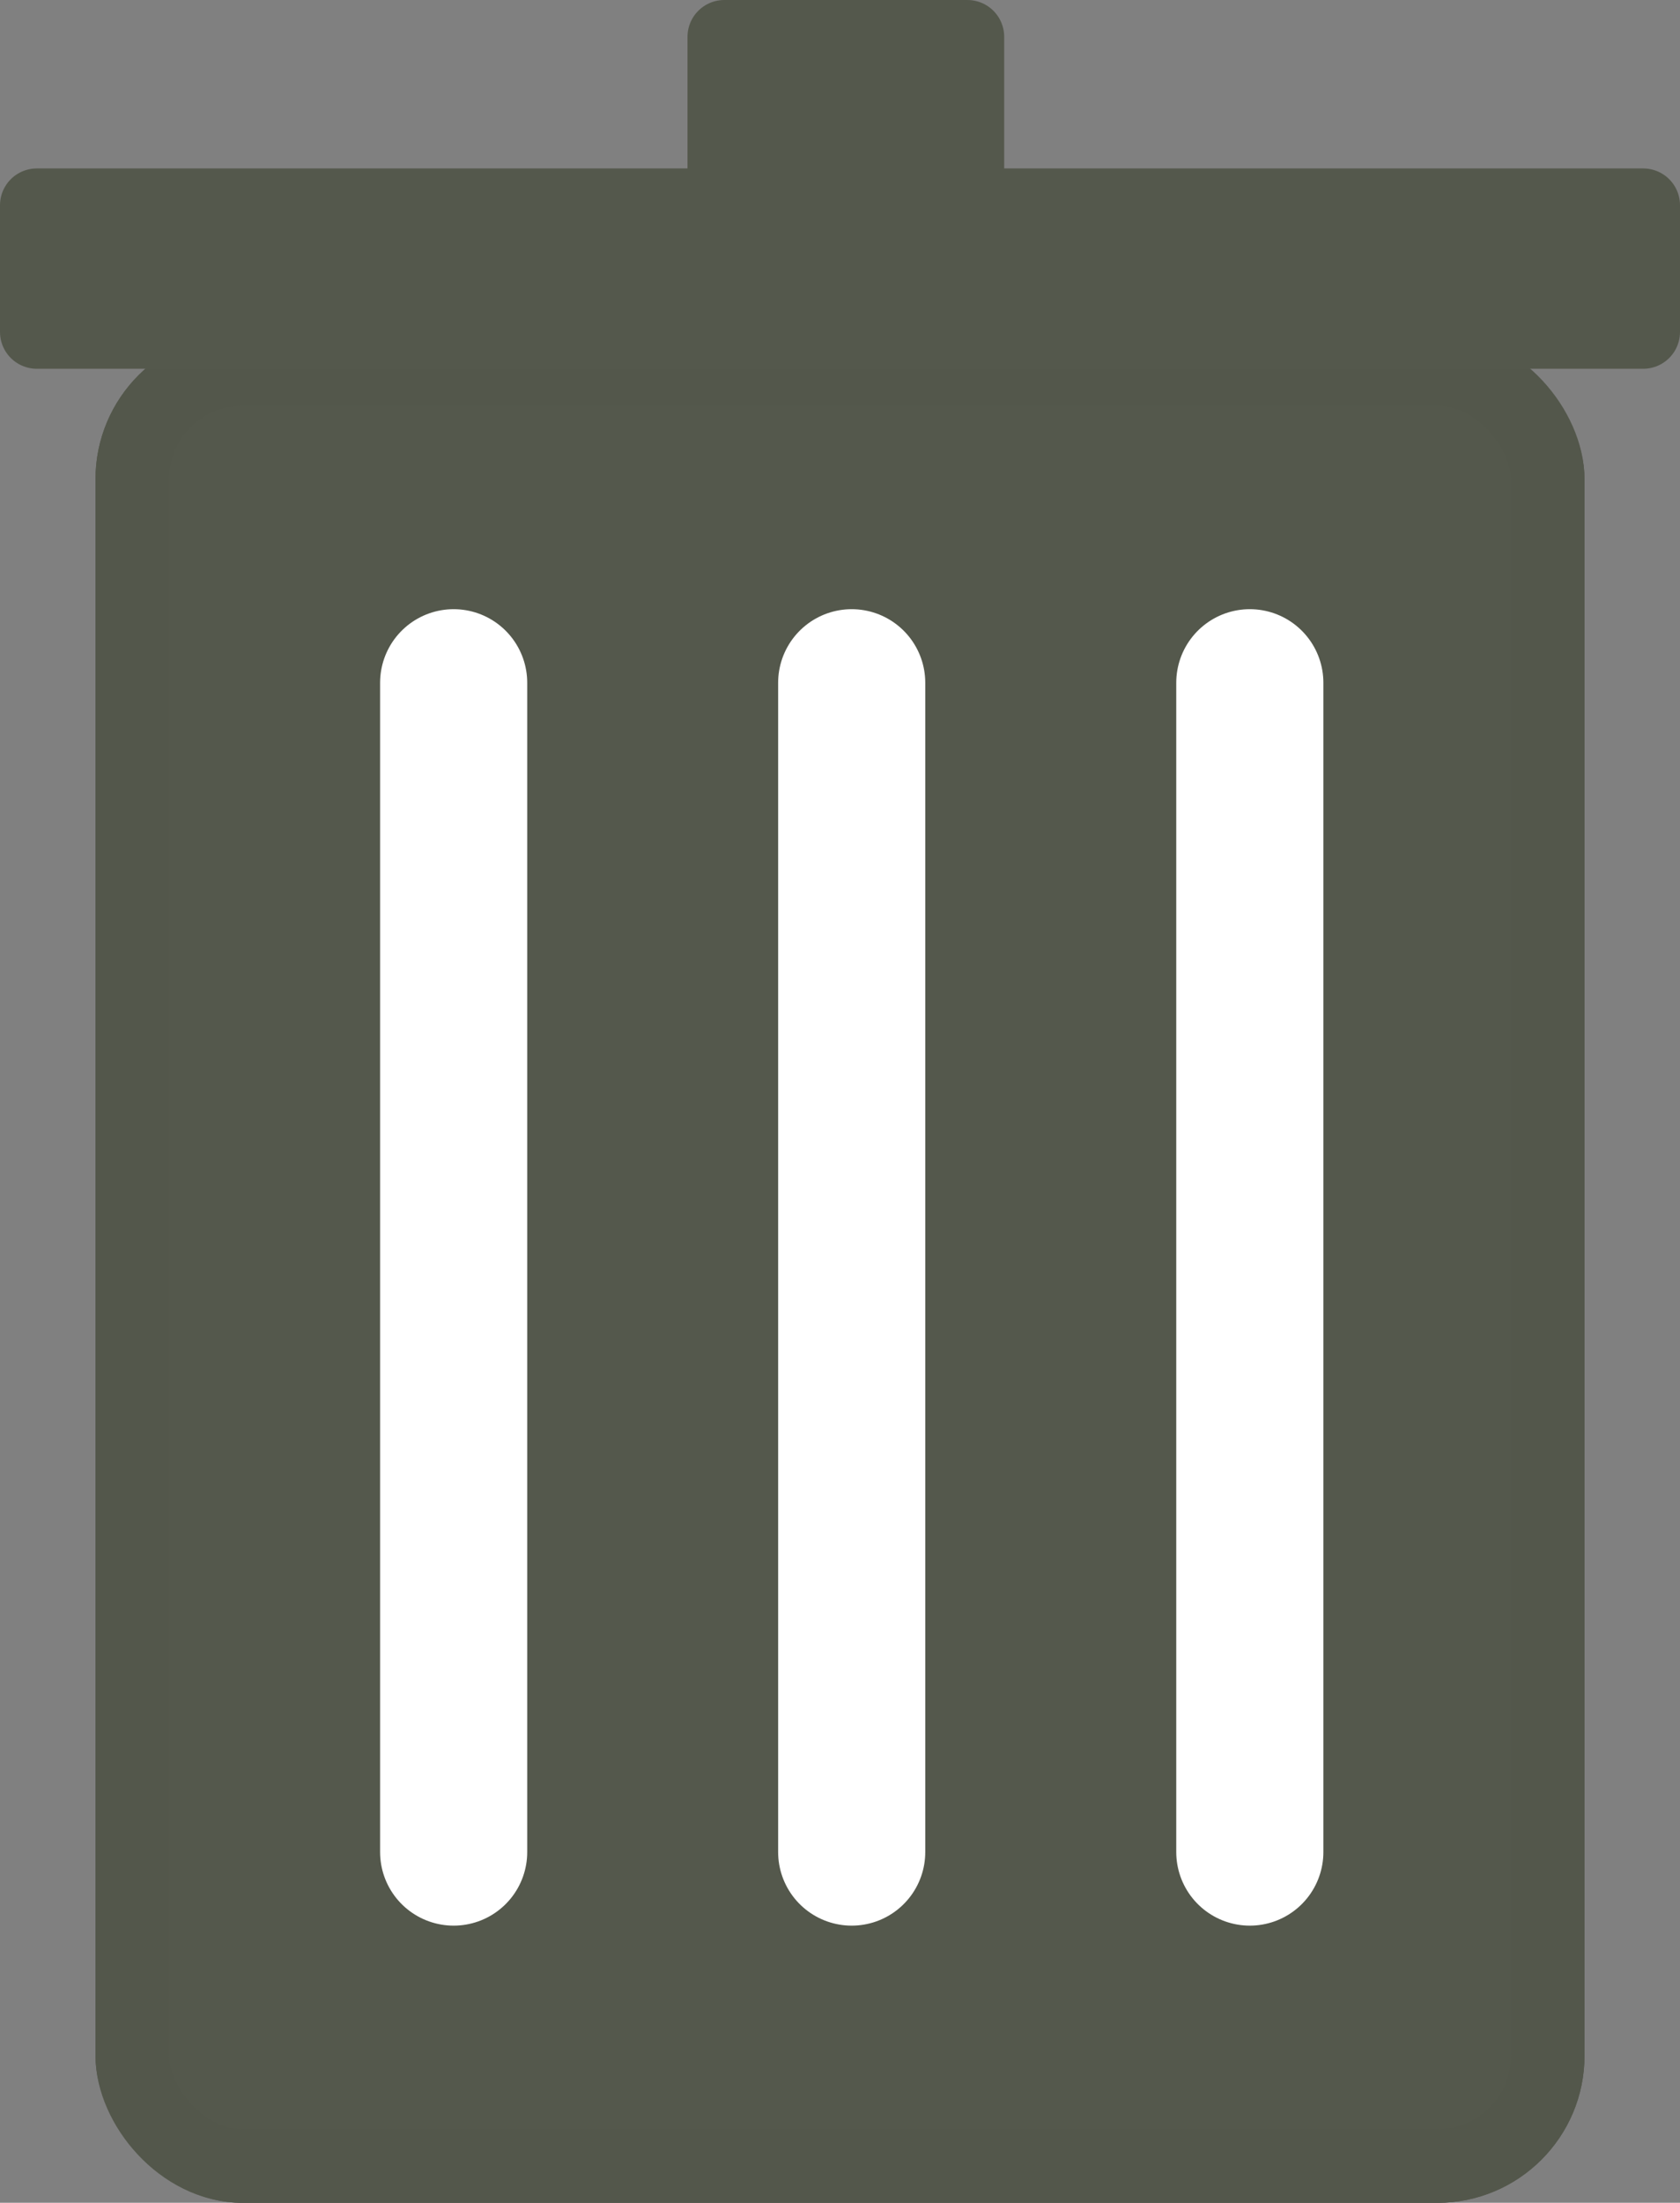
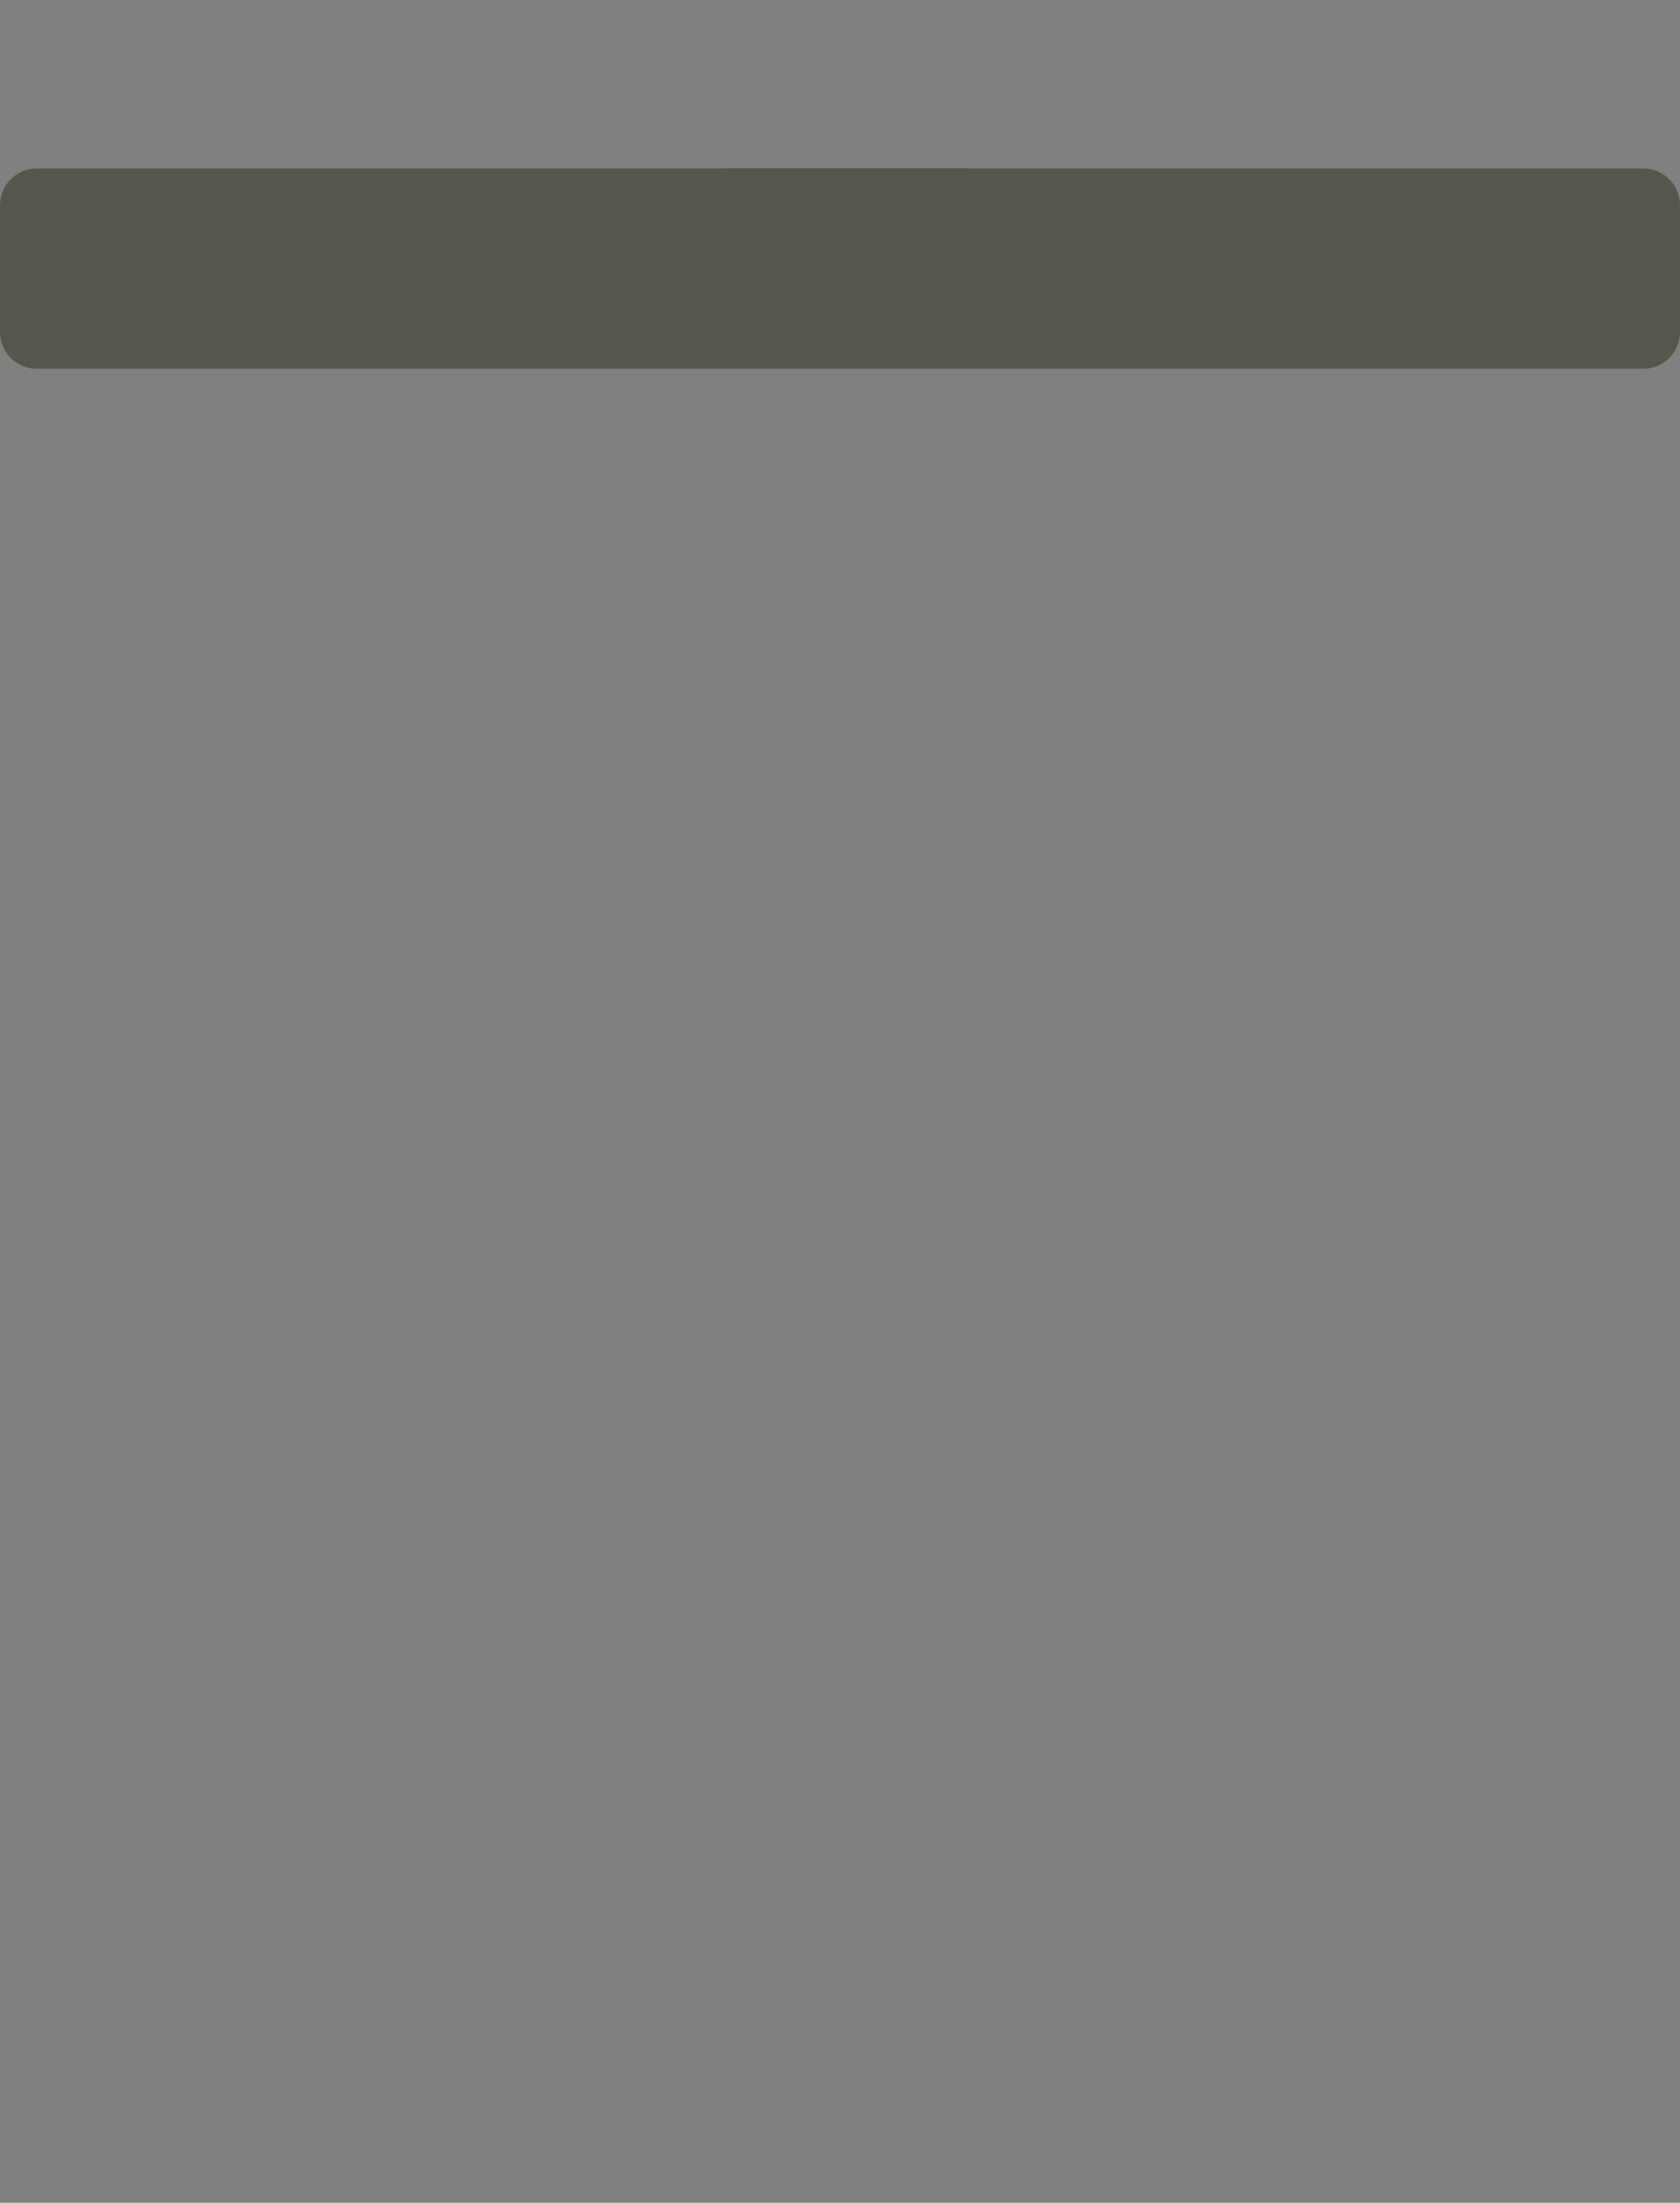
<svg xmlns="http://www.w3.org/2000/svg" width="22.838" height="29.933" viewBox="0 0 22.838 29.933">
  <rect x="0" y="0" width="22.838" height="29.933" fill="#808080" stroke="none" />
  <g id="Excluir" transform="translate(0.5 0.5)">
    <g id="Retângulo_695" data-name="Retângulo 695" transform="translate(0.798 4.012)" fill="#54584c" stroke="#53574b" stroke-width="1">
-       <rect width="20.242" height="25.422" rx="2" stroke="none" />
-       <rect x="0.5" y="0.5" width="19.242" height="24.422" rx="1.5" fill="none" />
-     </g>
+       </g>
    <g id="Grupo_4349" data-name="Grupo 4349" transform="translate(5.667 8.778)">
-       <line id="Linha_4" data-name="Linha 4" y2="15.889" transform="translate(5.411 0)" fill="none" stroke="#fff" stroke-linecap="round" stroke-width="2" />
-       <line id="Linha_5" data-name="Linha 5" y2="15.889" transform="translate(10.823 0)" fill="none" stroke="#fff" stroke-linecap="round" stroke-width="2" />
-       <line id="Linha_6" data-name="Linha 6" y2="15.889" transform="translate(0 0)" fill="none" stroke="#fff" stroke-linecap="round" stroke-width="2" />
-     </g>
+       </g>
    <g id="Grupo_4350" data-name="Grupo 4350">
      <path id="Caminho_22788" data-name="Caminho 22788" d="M21.838,1.722H0V0H21.838Z" transform="translate(0 2.289)" fill="#54584c" stroke="#54584c" stroke-linejoin="round" stroke-width="1" />
-       <path id="Caminho_22789" data-name="Caminho 22789" d="M0,2.289V0H3.305V2.289" transform="translate(9.346 0)" fill="#54584c" stroke="#54584c" stroke-linejoin="round" stroke-width="1" />
+       <path id="Caminho_22789" data-name="Caminho 22789" d="M0,2.289H3.305V2.289" transform="translate(9.346 0)" fill="#54584c" stroke="#54584c" stroke-linejoin="round" stroke-width="1" />
    </g>
  </g>
</svg>